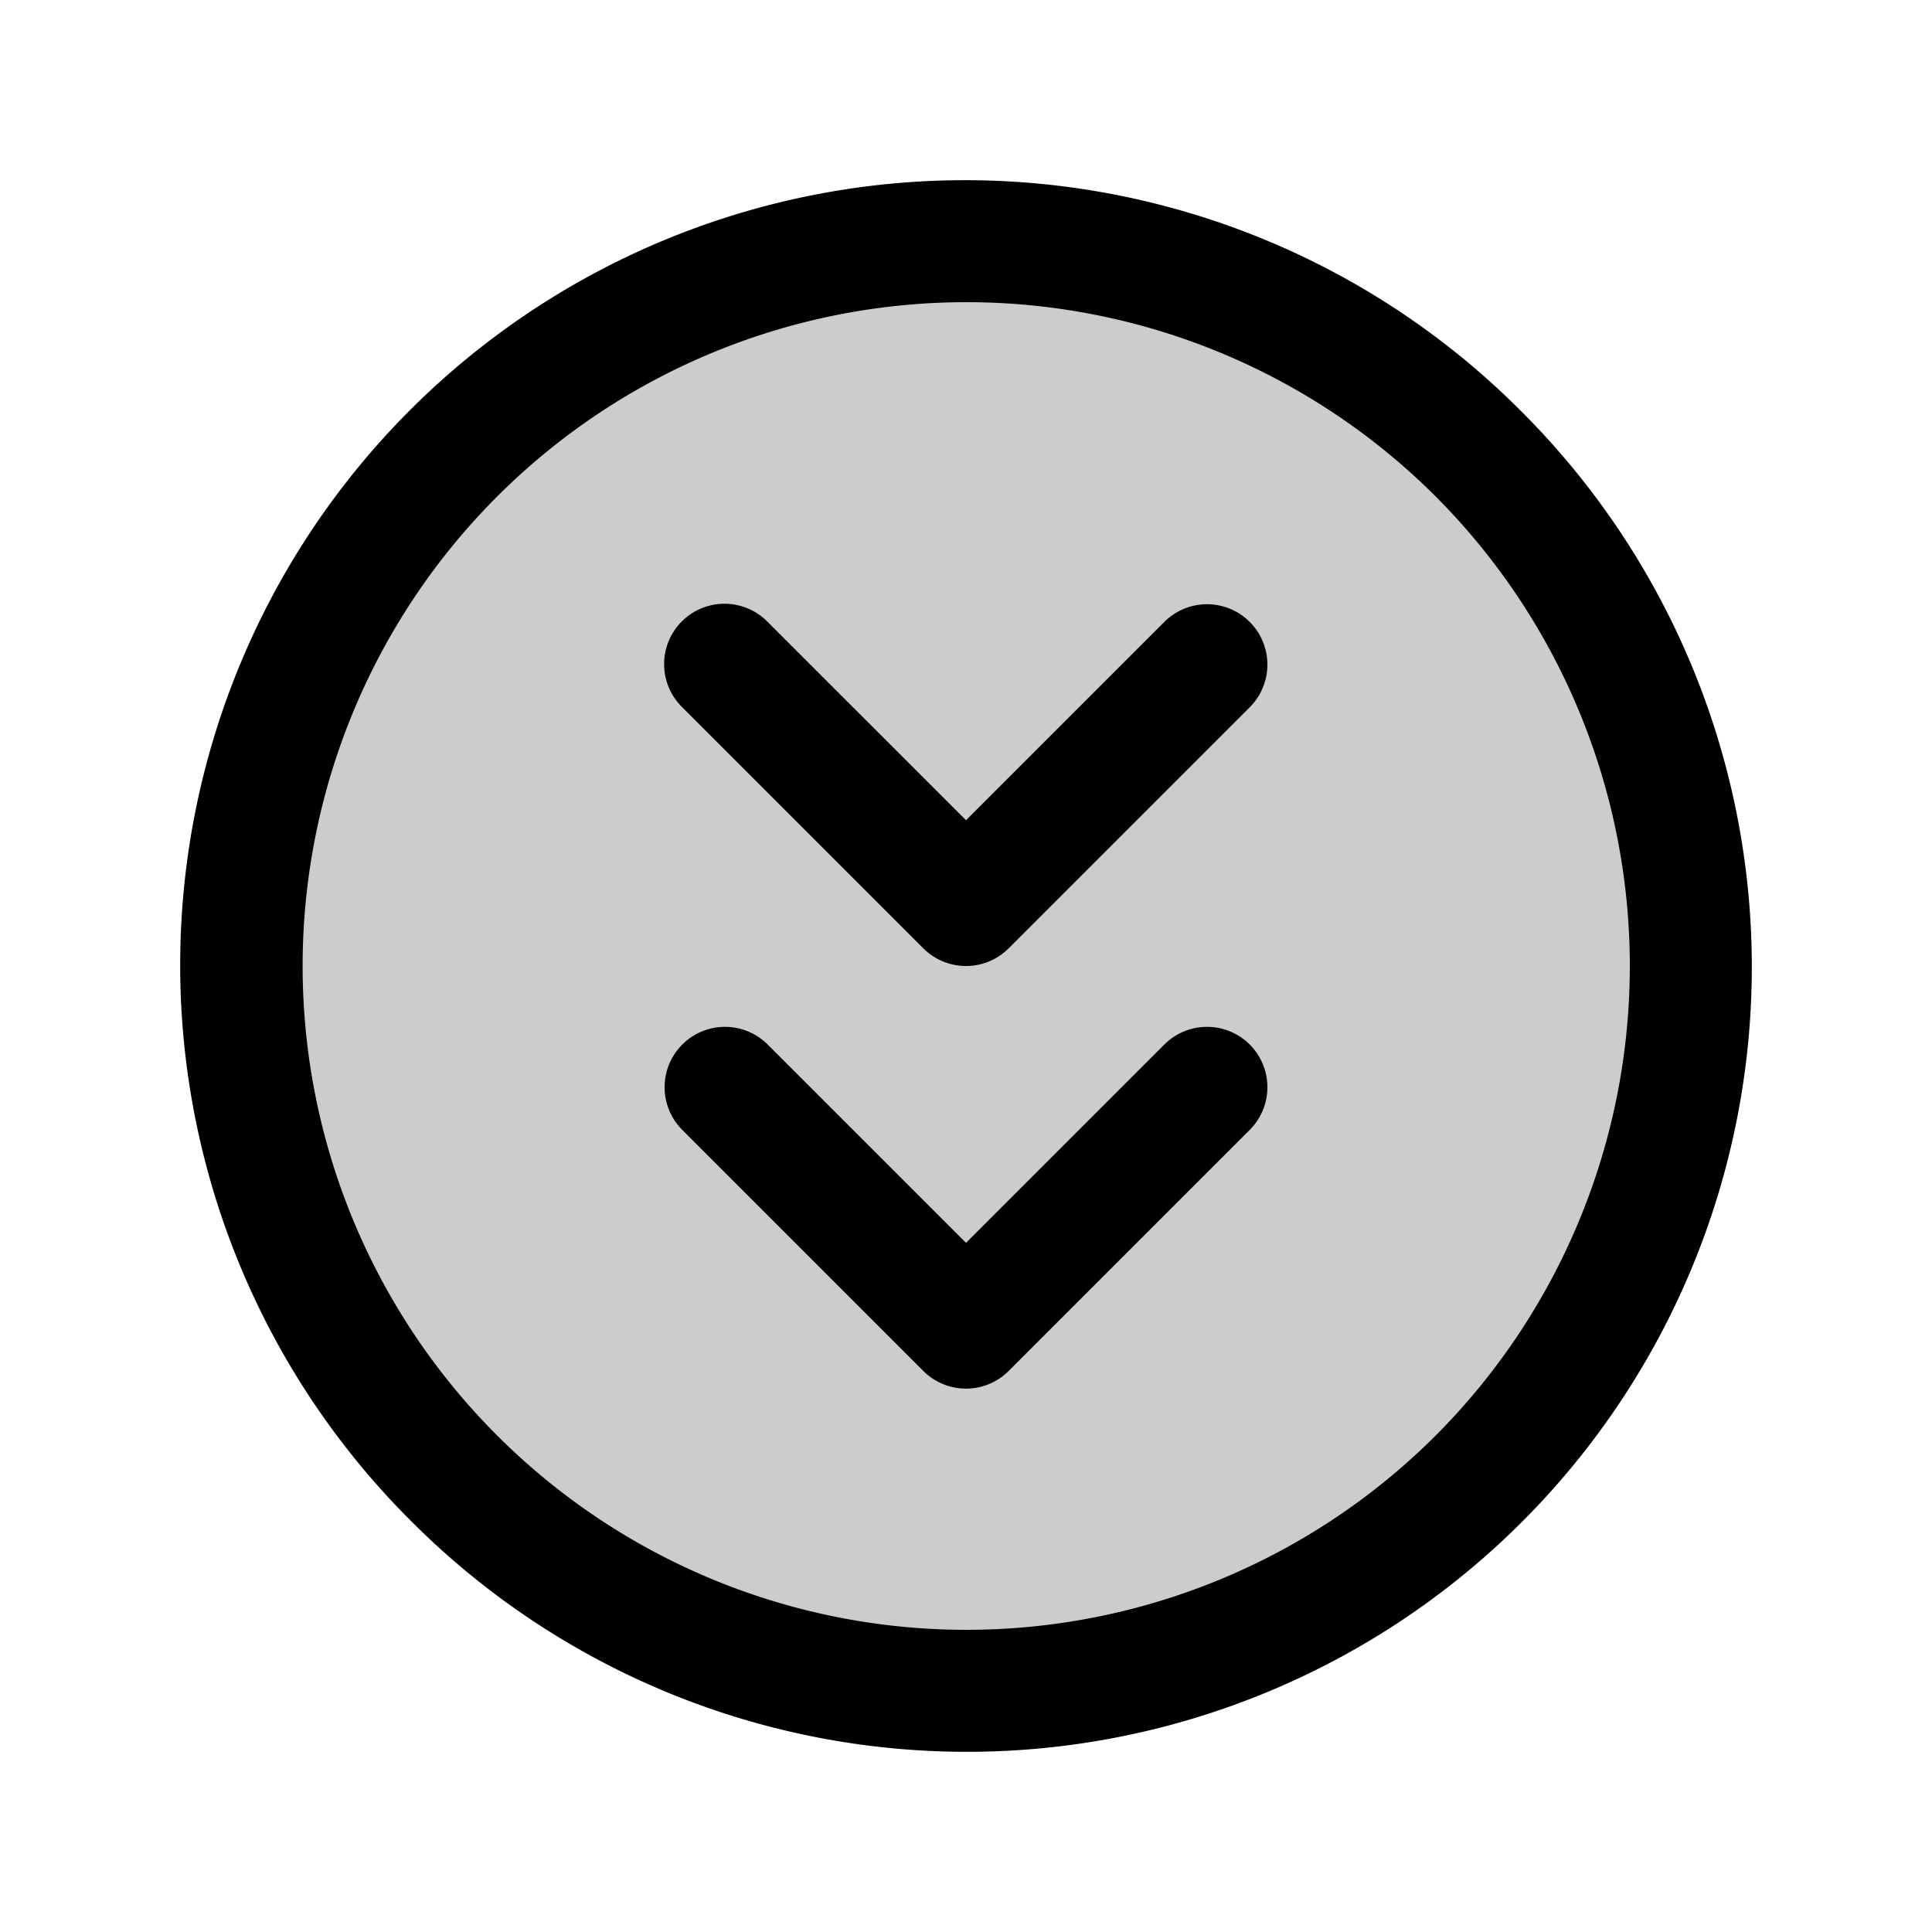
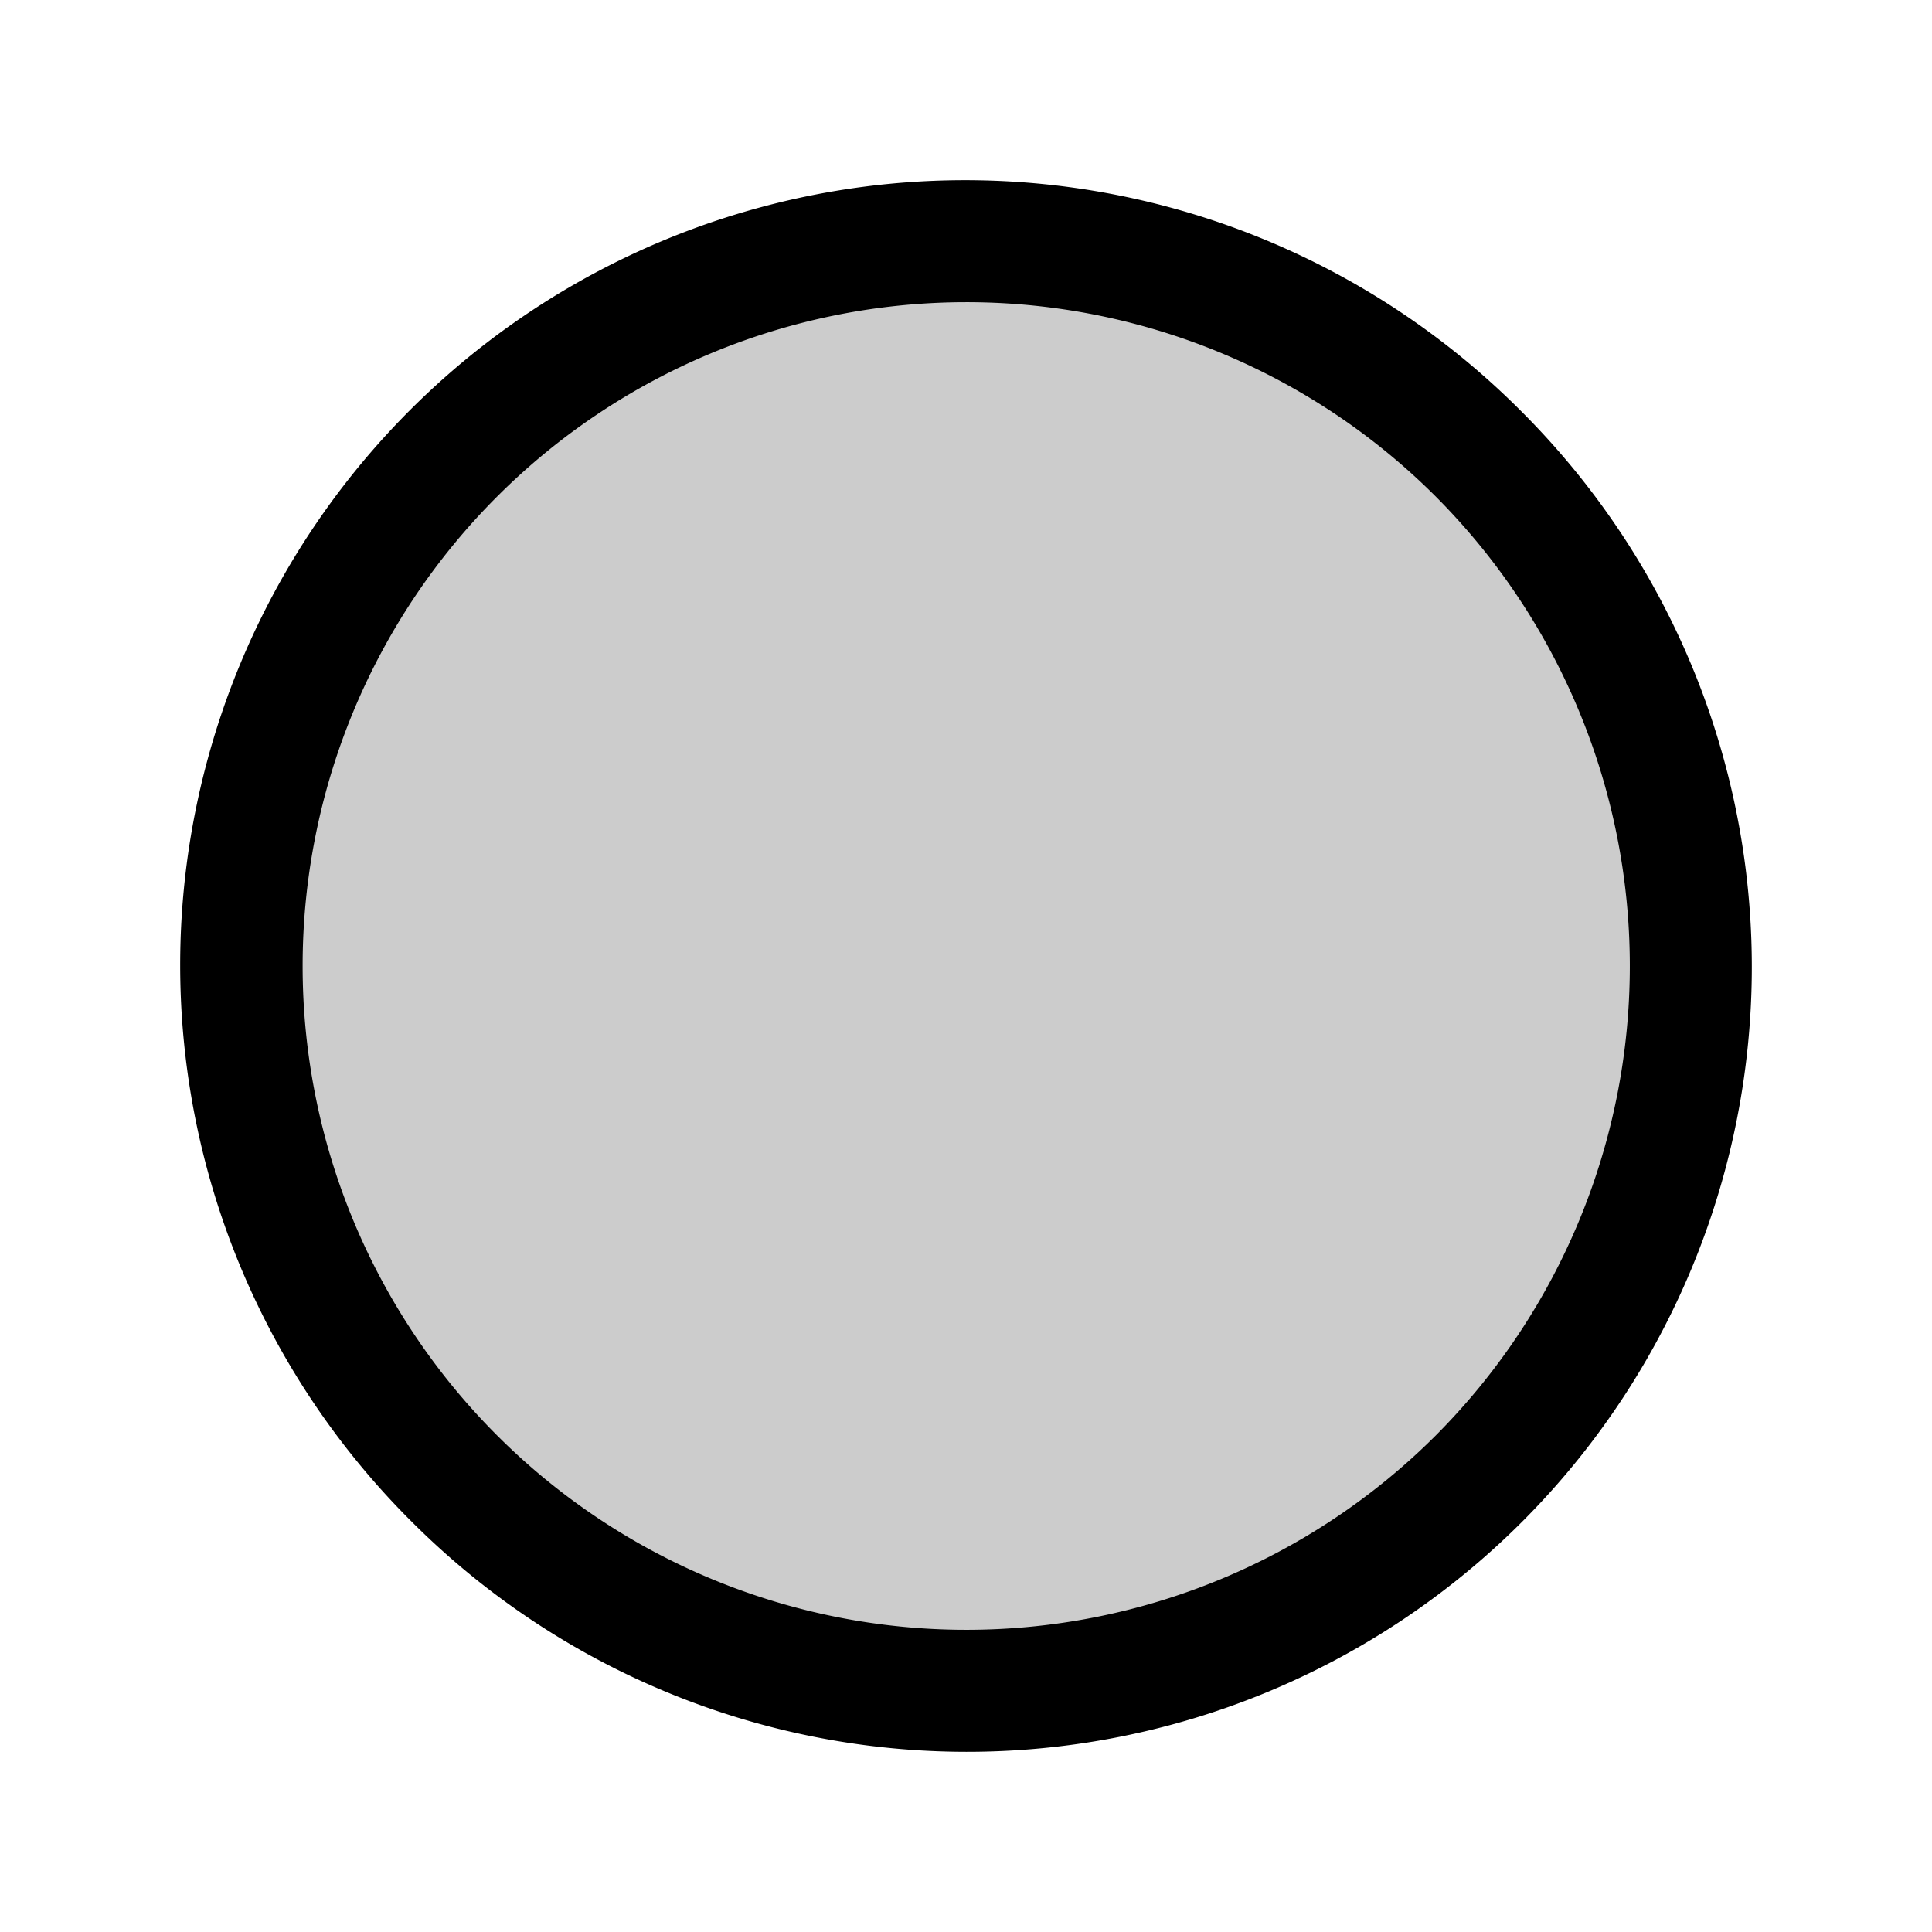
<svg xmlns="http://www.w3.org/2000/svg" fill="#000000" width="800px" height="800px" viewBox="0 0 256 256" id="Flat">
  <g opacity="0.2">
    <circle cx="128" cy="128" r="96" />
  </g>
  <g>
    <path d="M201.539,54.461A104,104,0,1,0,54.461,201.539,104,104,0,1,0,201.539,54.461ZM190.226,190.226a87.959,87.959,0,1,1,0-124.451A88.101,88.101,0,0,1,190.226,190.226Z" />
-     <path d="M154.343,82.343,128,108.686,101.657,82.343A8,8,0,0,0,90.343,93.657l32,32a7.999,7.999,0,0,0,11.313,0l32-32a8,8,0,0,0-11.313-11.313Z" />
-     <path d="M154.343,138.343,128,164.686l-26.343-26.343a8,8,0,0,0-11.313,11.313l32,32a7.999,7.999,0,0,0,11.313,0l32-32a8,8,0,0,0-11.313-11.313Z" />
  </g>
</svg>